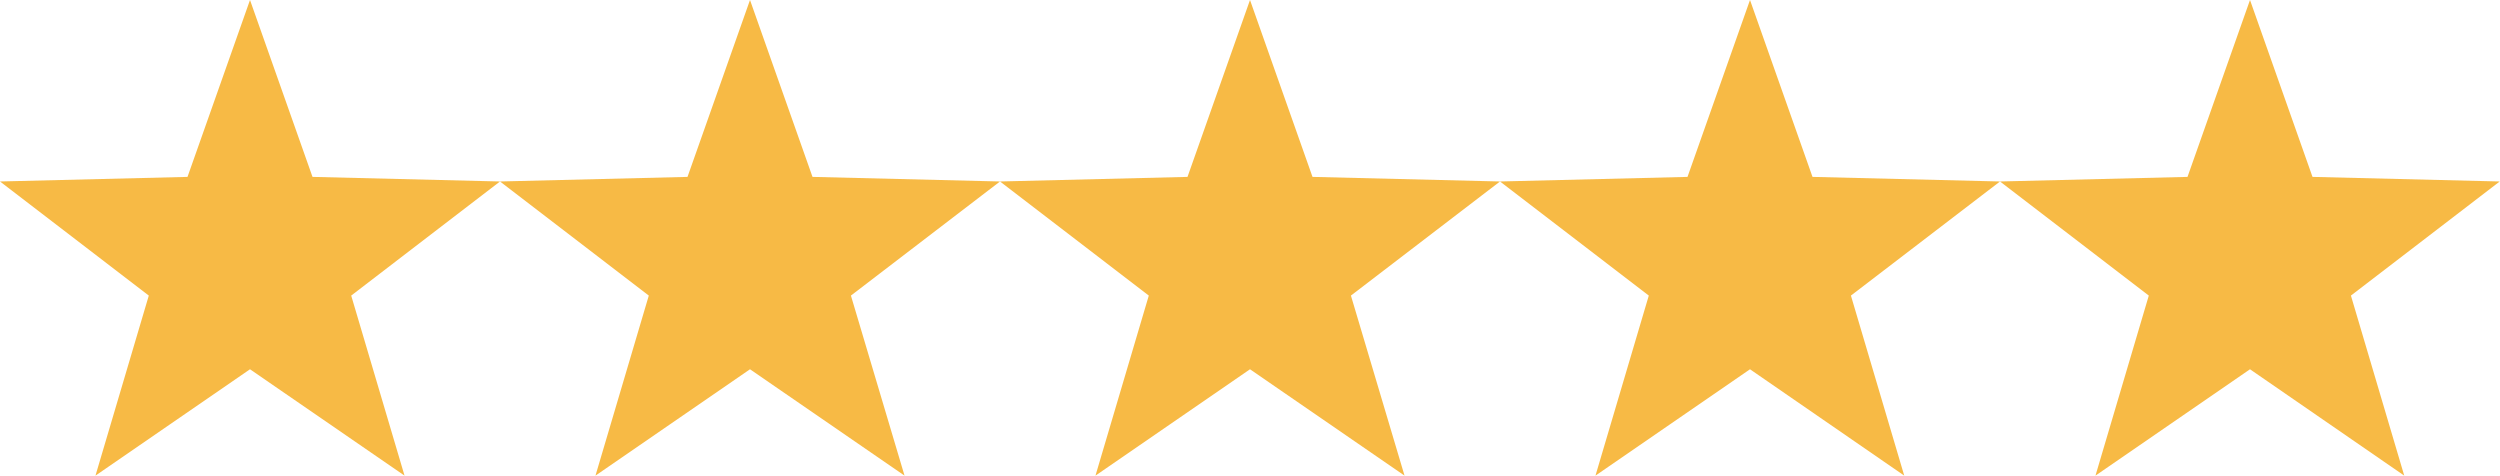
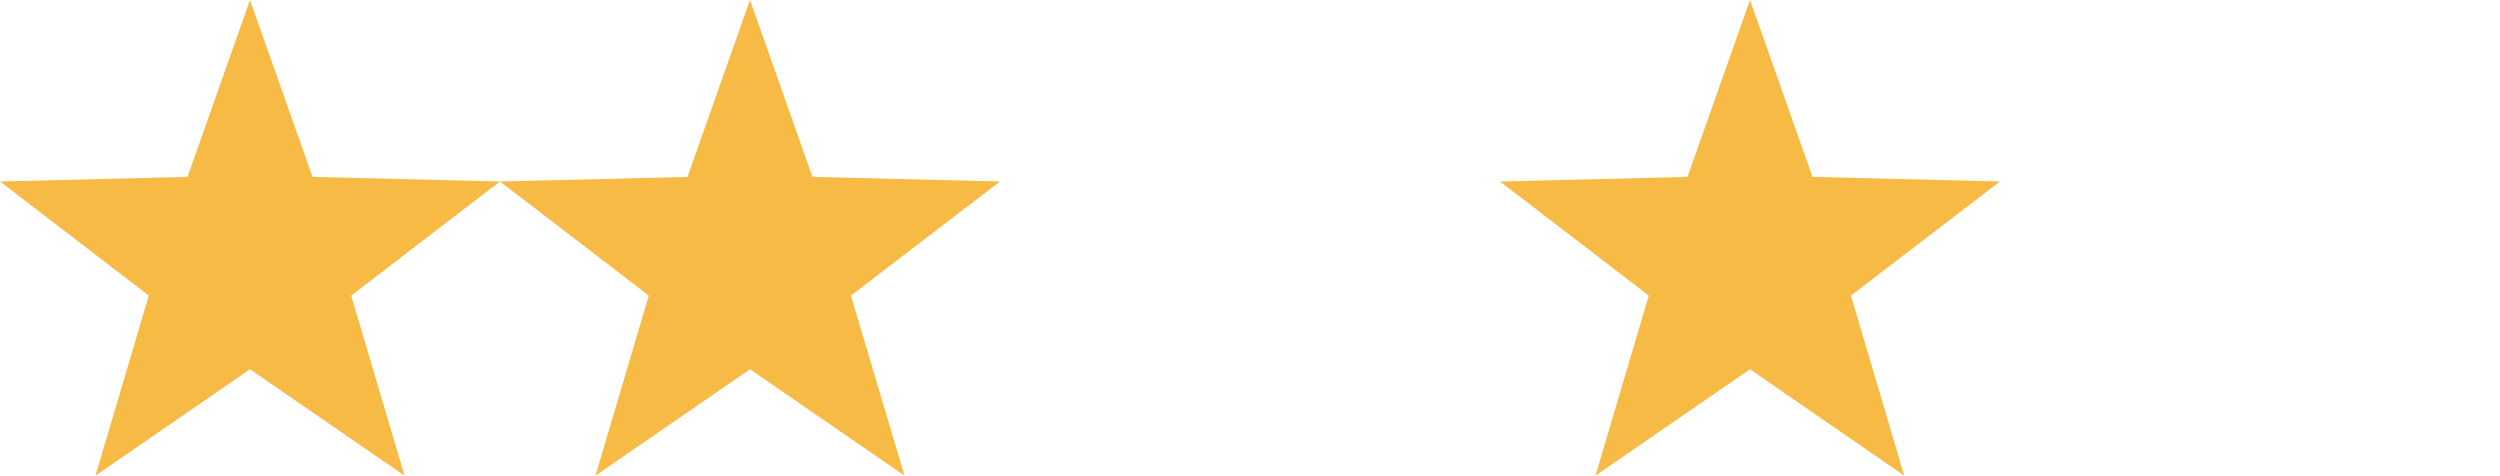
<svg xmlns="http://www.w3.org/2000/svg" id="Layer_1" data-name="Layer 1" viewBox="0 0 87.2 16.59">
  <defs>
    <style>.cls-1{fill:#f7ba45;fill-rule:evenodd;}</style>
  </defs>
  <g id="Layer_3" data-name="Layer 3">
    <polygon class="cls-1" points="8.72 0 10.9 6.17 17.44 6.33 12.25 10.31 14.11 16.59 8.72 12.88 3.33 16.59 5.19 10.31 0 6.33 6.54 6.17 8.72 0" />
  </g>
  <g id="Layer_3-2" data-name="Layer 3">
    <polygon class="cls-1" points="26.16 0 28.34 6.17 34.88 6.33 29.68 10.31 31.55 16.59 26.16 12.88 20.77 16.59 22.63 10.31 17.44 6.33 23.98 6.17 26.16 0" />
  </g>
  <g id="Layer_3-3" data-name="Layer 3">
-     <polygon class="cls-1" points="43.6 0 45.78 6.17 52.32 6.33 47.12 10.31 48.99 16.59 43.6 12.88 38.21 16.59 40.07 10.31 34.88 6.33 41.42 6.17 43.6 0" />
-   </g>
+     </g>
  <g id="Layer_3-4" data-name="Layer 3">
    <polygon class="cls-1" points="61.04 0 63.22 6.17 69.76 6.33 64.56 10.31 66.42 16.59 61.04 12.88 55.65 16.59 57.51 10.31 52.32 6.33 58.86 6.17 61.04 0" />
  </g>
  <g id="Layer_3-5" data-name="Layer 3">
-     <polygon class="cls-1" points="78.48 0 80.66 6.17 87.19 6.33 82 10.31 83.86 16.59 78.48 12.88 73.09 16.59 74.95 10.31 69.76 6.33 76.3 6.17 78.48 0" />
-   </g>
+     </g>
</svg>